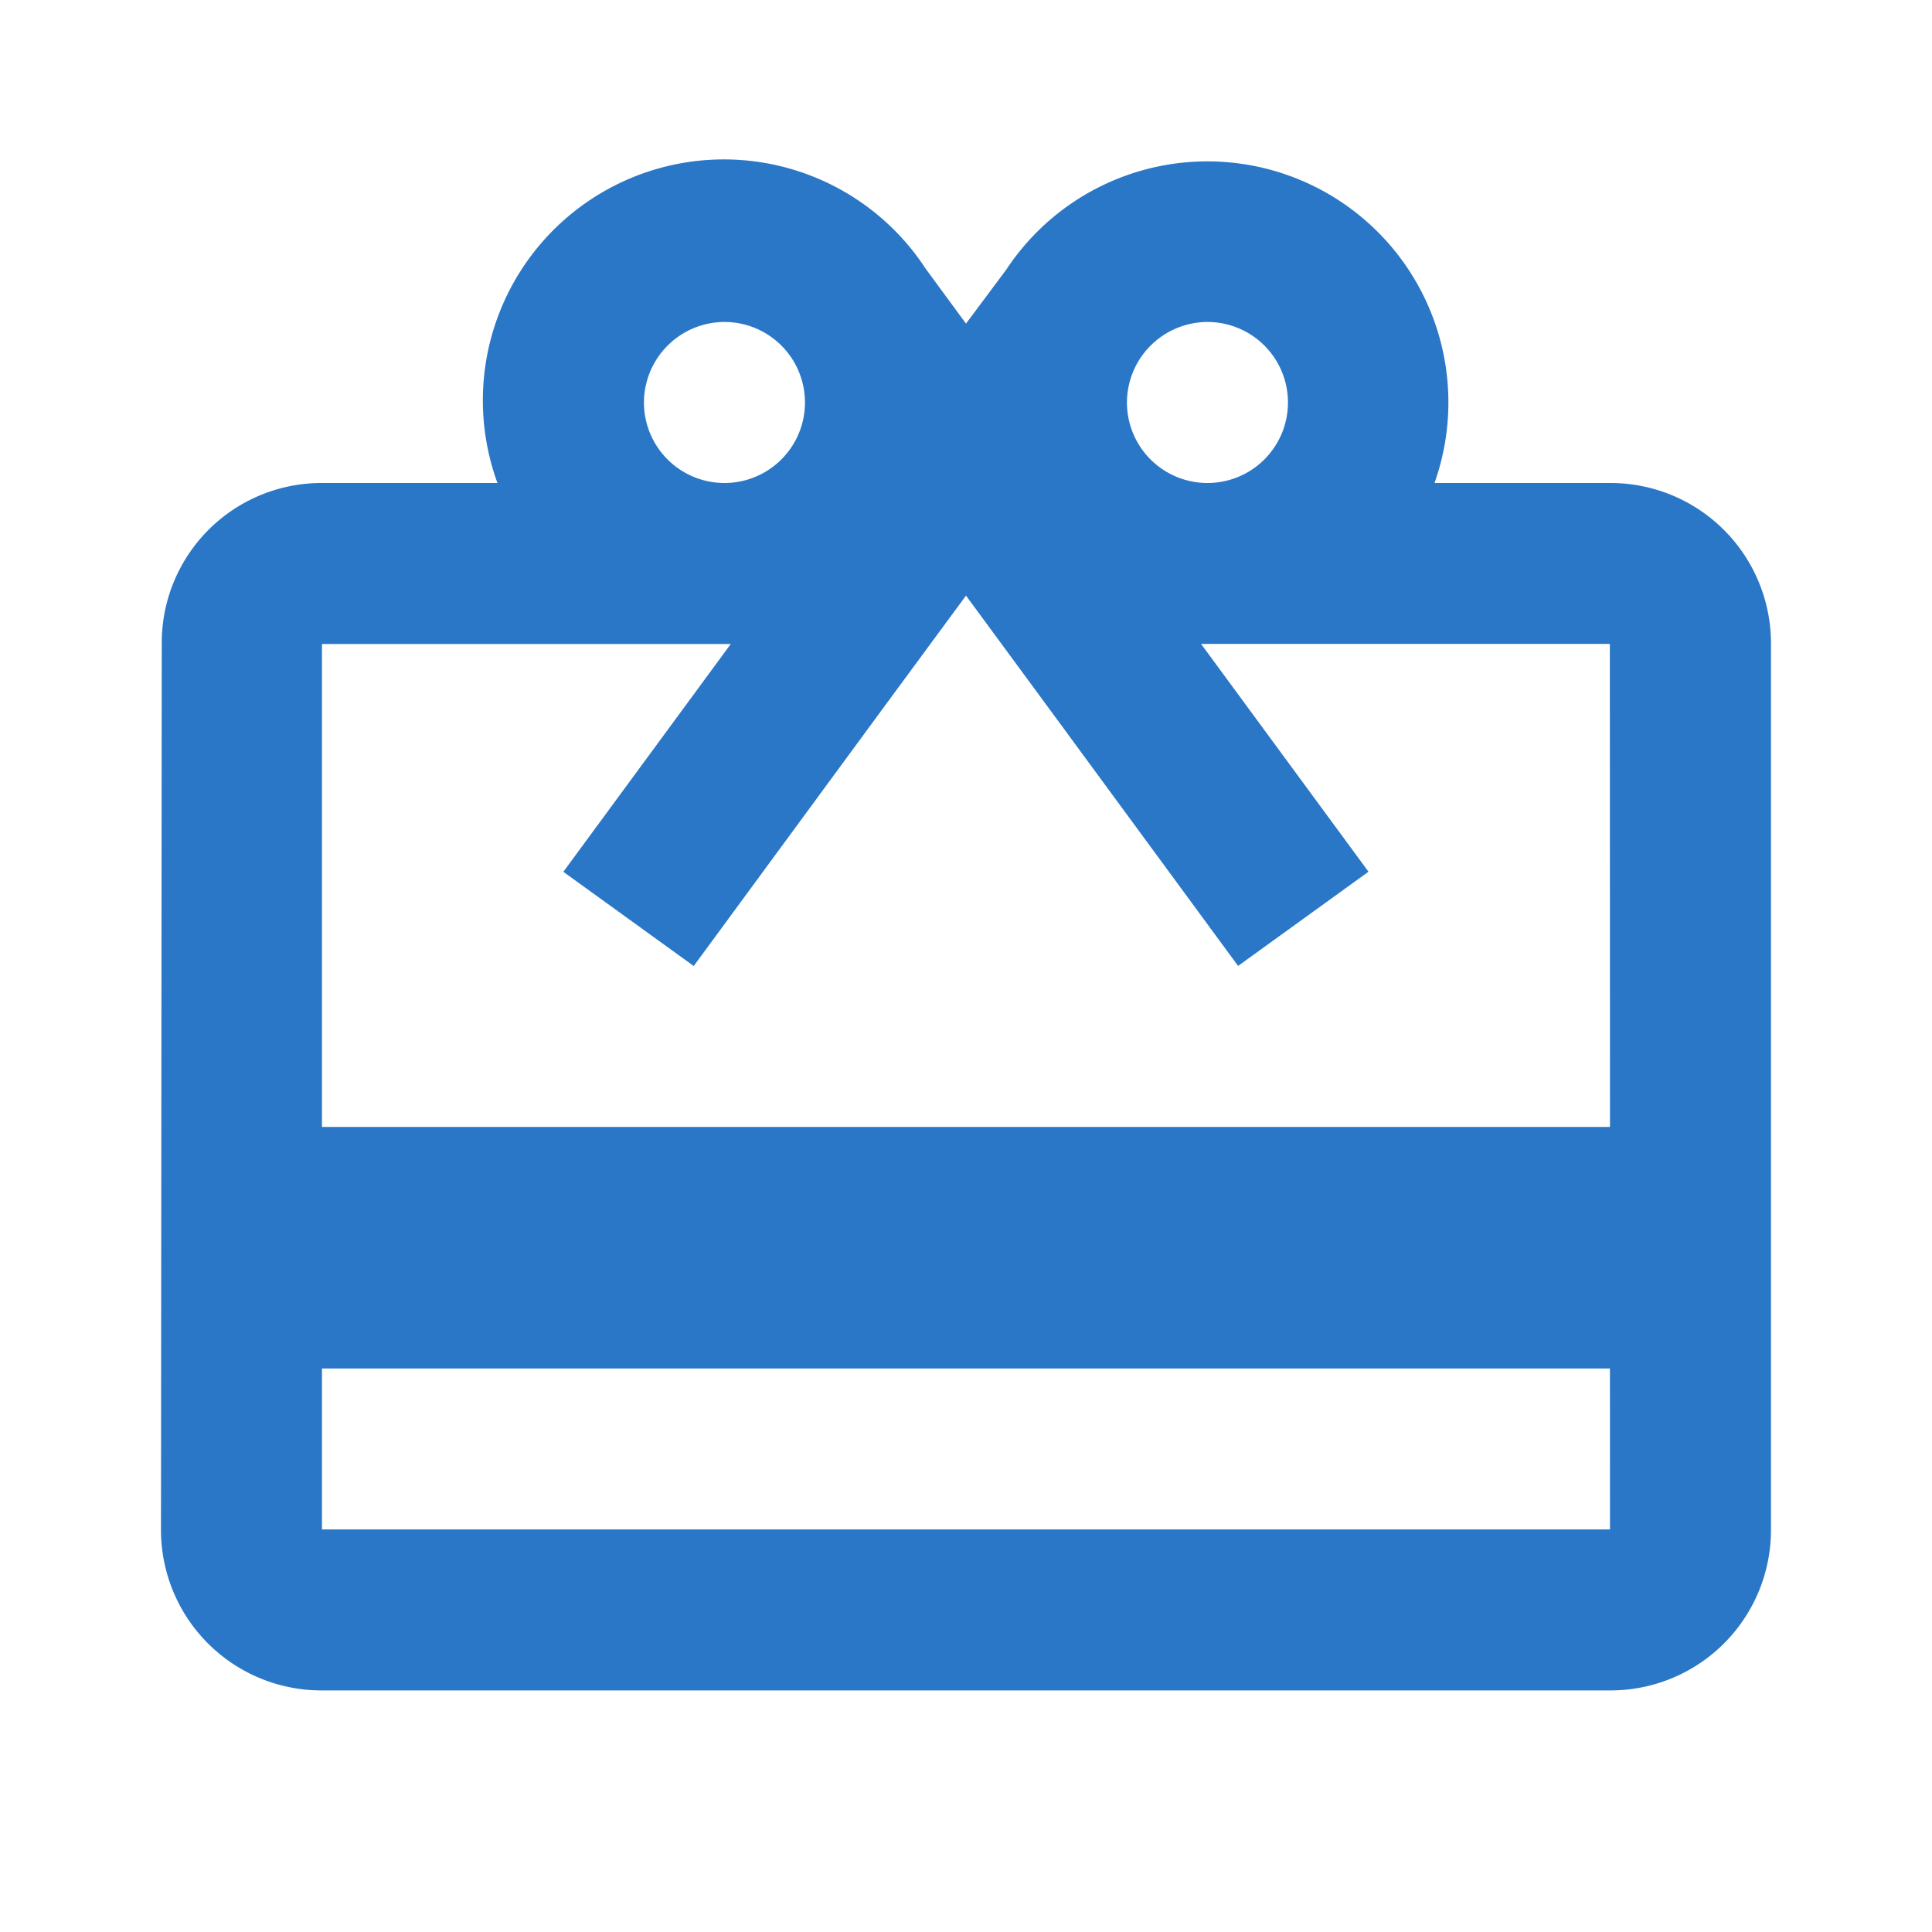
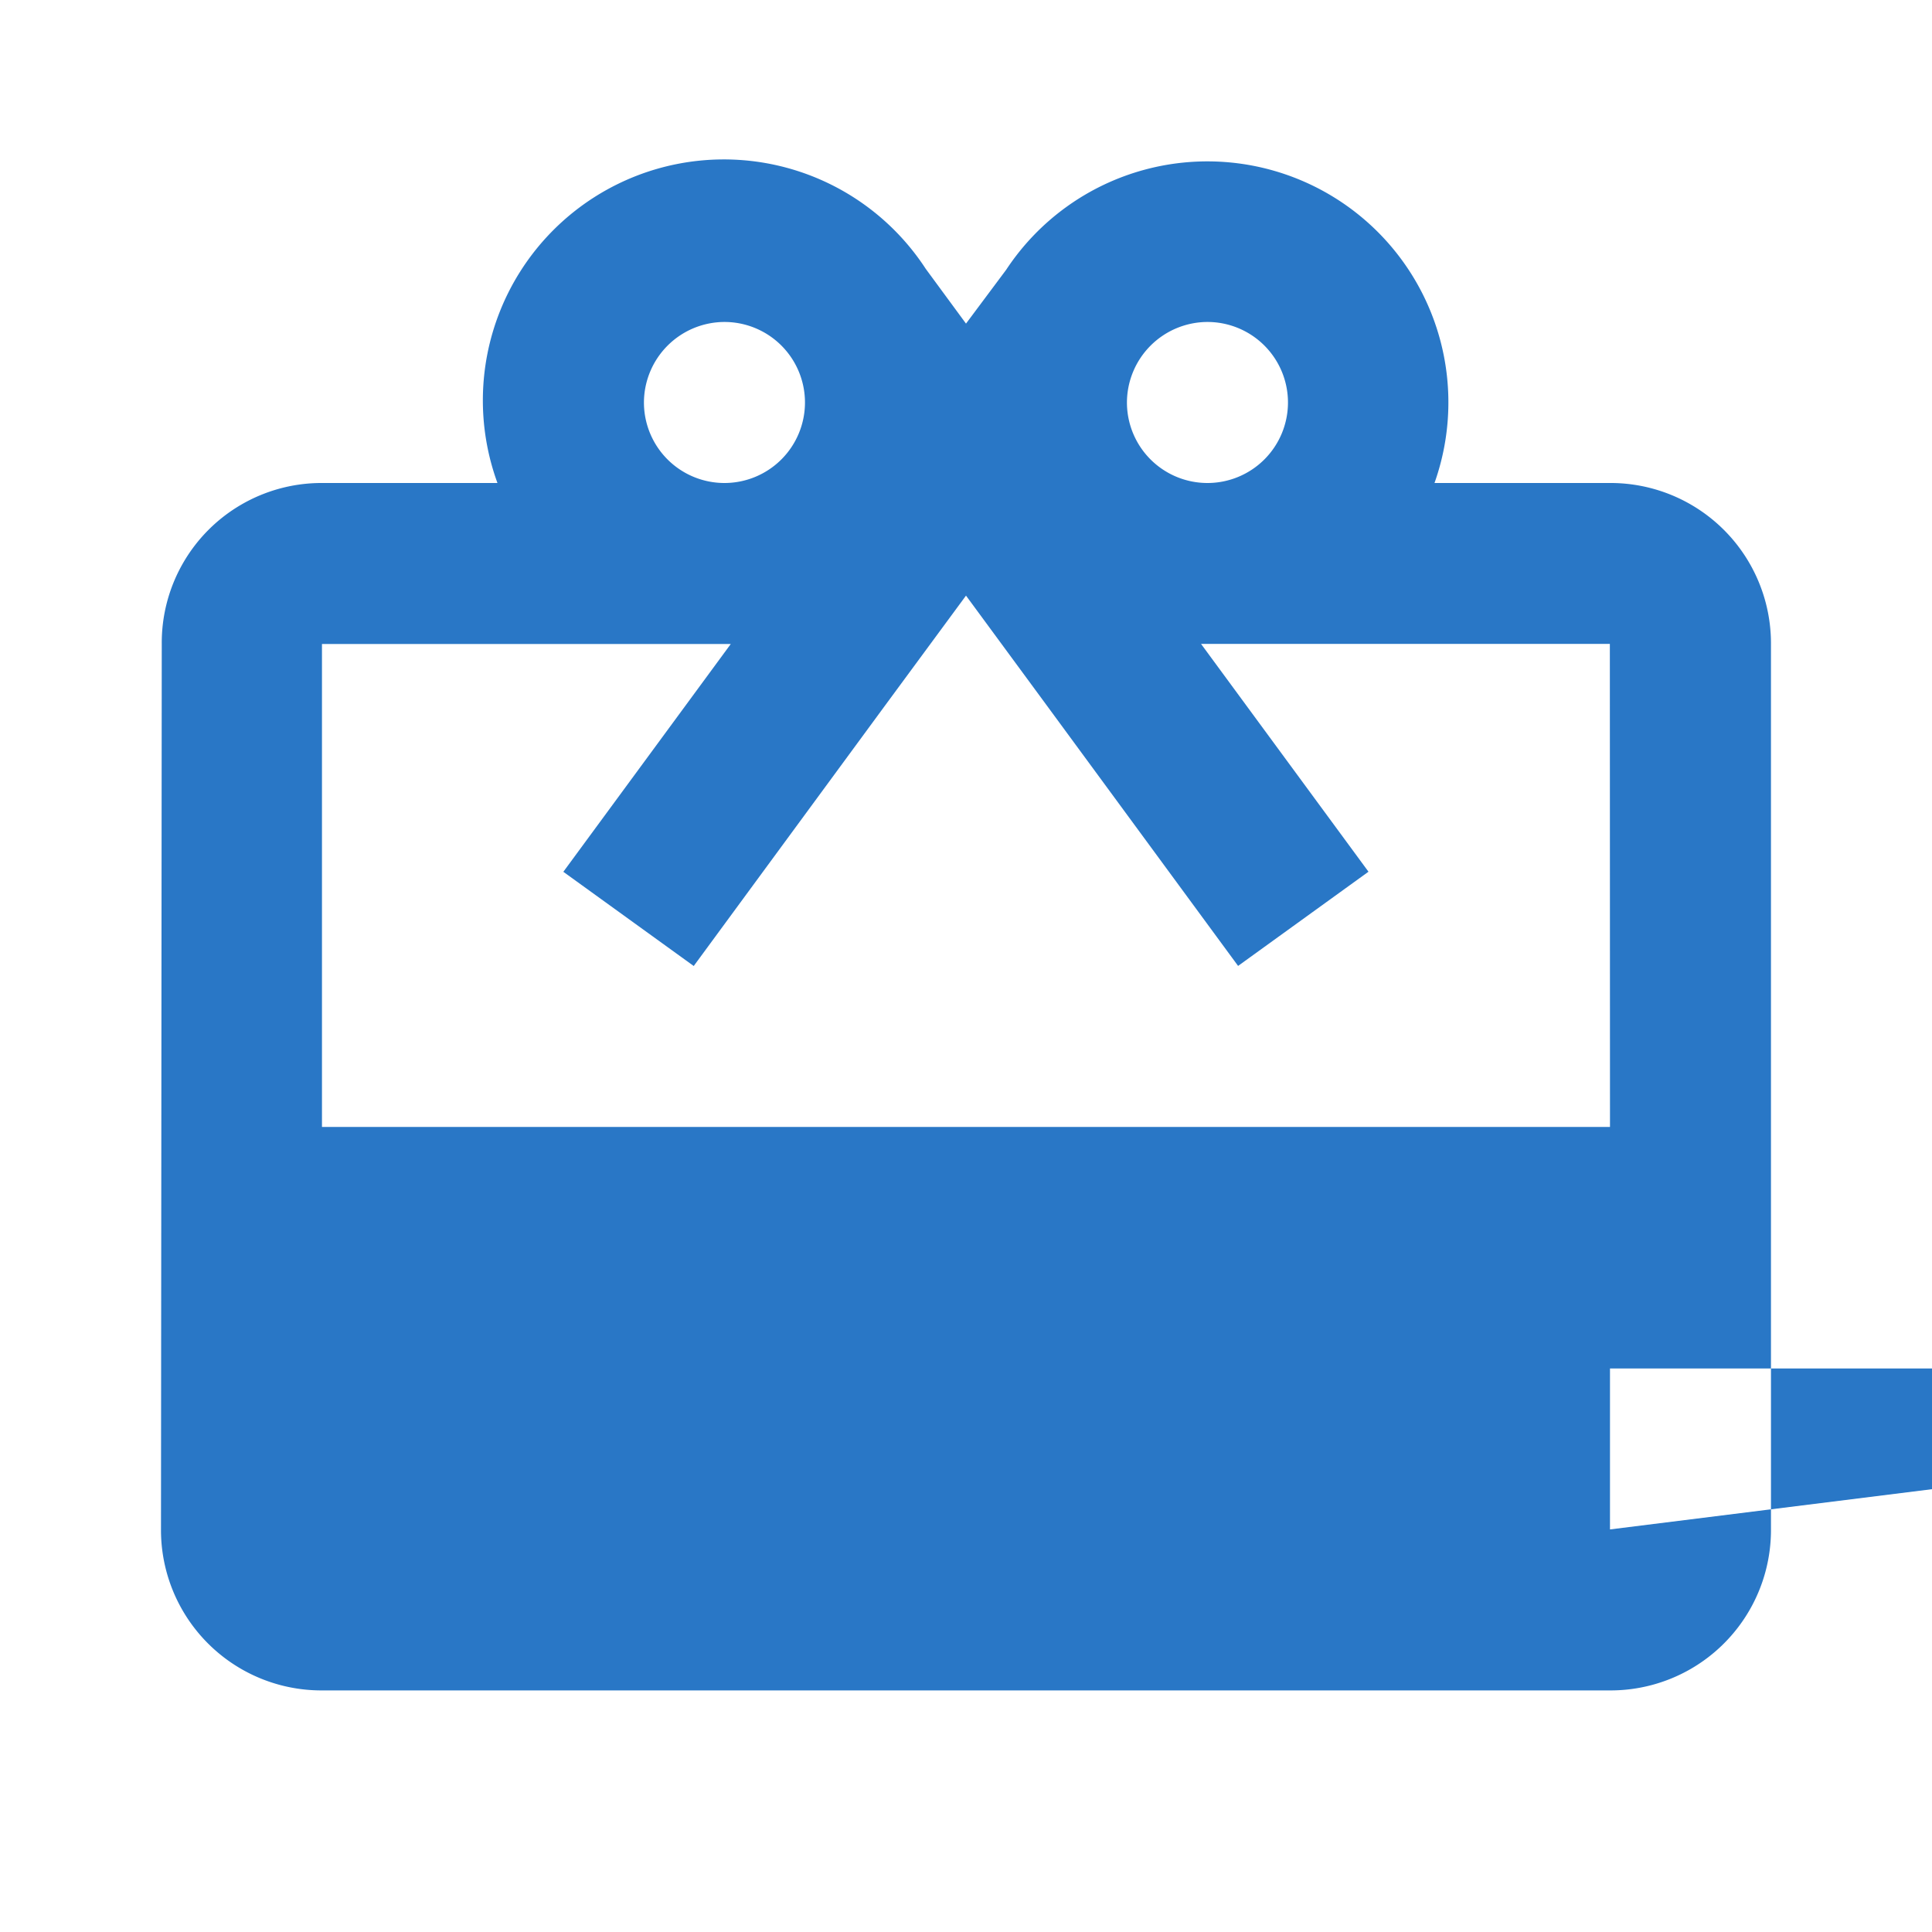
<svg xmlns="http://www.w3.org/2000/svg" id="redeem_black_24dp" width="44.896" height="44.896" viewBox="0 0 44.896 44.896">
-   <path id="Path_16648" data-name="Path 16648" d="M0,0H44.9V44.9H0Z" fill="none" />
-   <path id="Path_16649" data-name="Path 16649" d="M35.672,9.483H31.594a5.6,5.6,0,0,0-9.952-4.957l-.935,1.253-.935-1.272A5.6,5.6,0,0,0,9.819,9.483H5.741a3.713,3.713,0,0,0-3.723,3.741L2,33.8a3.728,3.728,0,0,0,3.741,3.741h29.93A3.728,3.728,0,0,0,39.413,33.8V13.224A3.728,3.728,0,0,0,35.672,9.483ZM26.318,5.741a1.871,1.871,0,1,1-1.871,1.871A1.876,1.876,0,0,1,26.318,5.741Zm-11.224,0a1.871,1.871,0,1,1-1.871,1.871A1.876,1.876,0,0,1,15.095,5.741ZM35.672,33.8H5.741V30.06h29.93Zm0-9.353H5.741V13.224h9.5l-3.891,5.294,3.03,2.189,4.452-6.061L20.707,12.1l1.871,2.544,4.452,6.061,3.03-2.189-3.891-5.294h9.5Z" transform="translate(1.741 1.741)" fill="#2977c6" />
+   <path id="Path_16649" data-name="Path 16649" d="M35.672,9.483H31.594a5.6,5.6,0,0,0-9.952-4.957l-.935,1.253-.935-1.272A5.6,5.6,0,0,0,9.819,9.483H5.741a3.713,3.713,0,0,0-3.723,3.741L2,33.8a3.728,3.728,0,0,0,3.741,3.741h29.93A3.728,3.728,0,0,0,39.413,33.8V13.224A3.728,3.728,0,0,0,35.672,9.483ZM26.318,5.741a1.871,1.871,0,1,1-1.871,1.871A1.876,1.876,0,0,1,26.318,5.741Zm-11.224,0a1.871,1.871,0,1,1-1.871,1.871A1.876,1.876,0,0,1,15.095,5.741ZM35.672,33.8V30.06h29.93Zm0-9.353H5.741V13.224h9.5l-3.891,5.294,3.03,2.189,4.452-6.061L20.707,12.1l1.871,2.544,4.452,6.061,3.03-2.189-3.891-5.294h9.5Z" transform="translate(1.741 1.741)" fill="#2977c6" />
</svg>